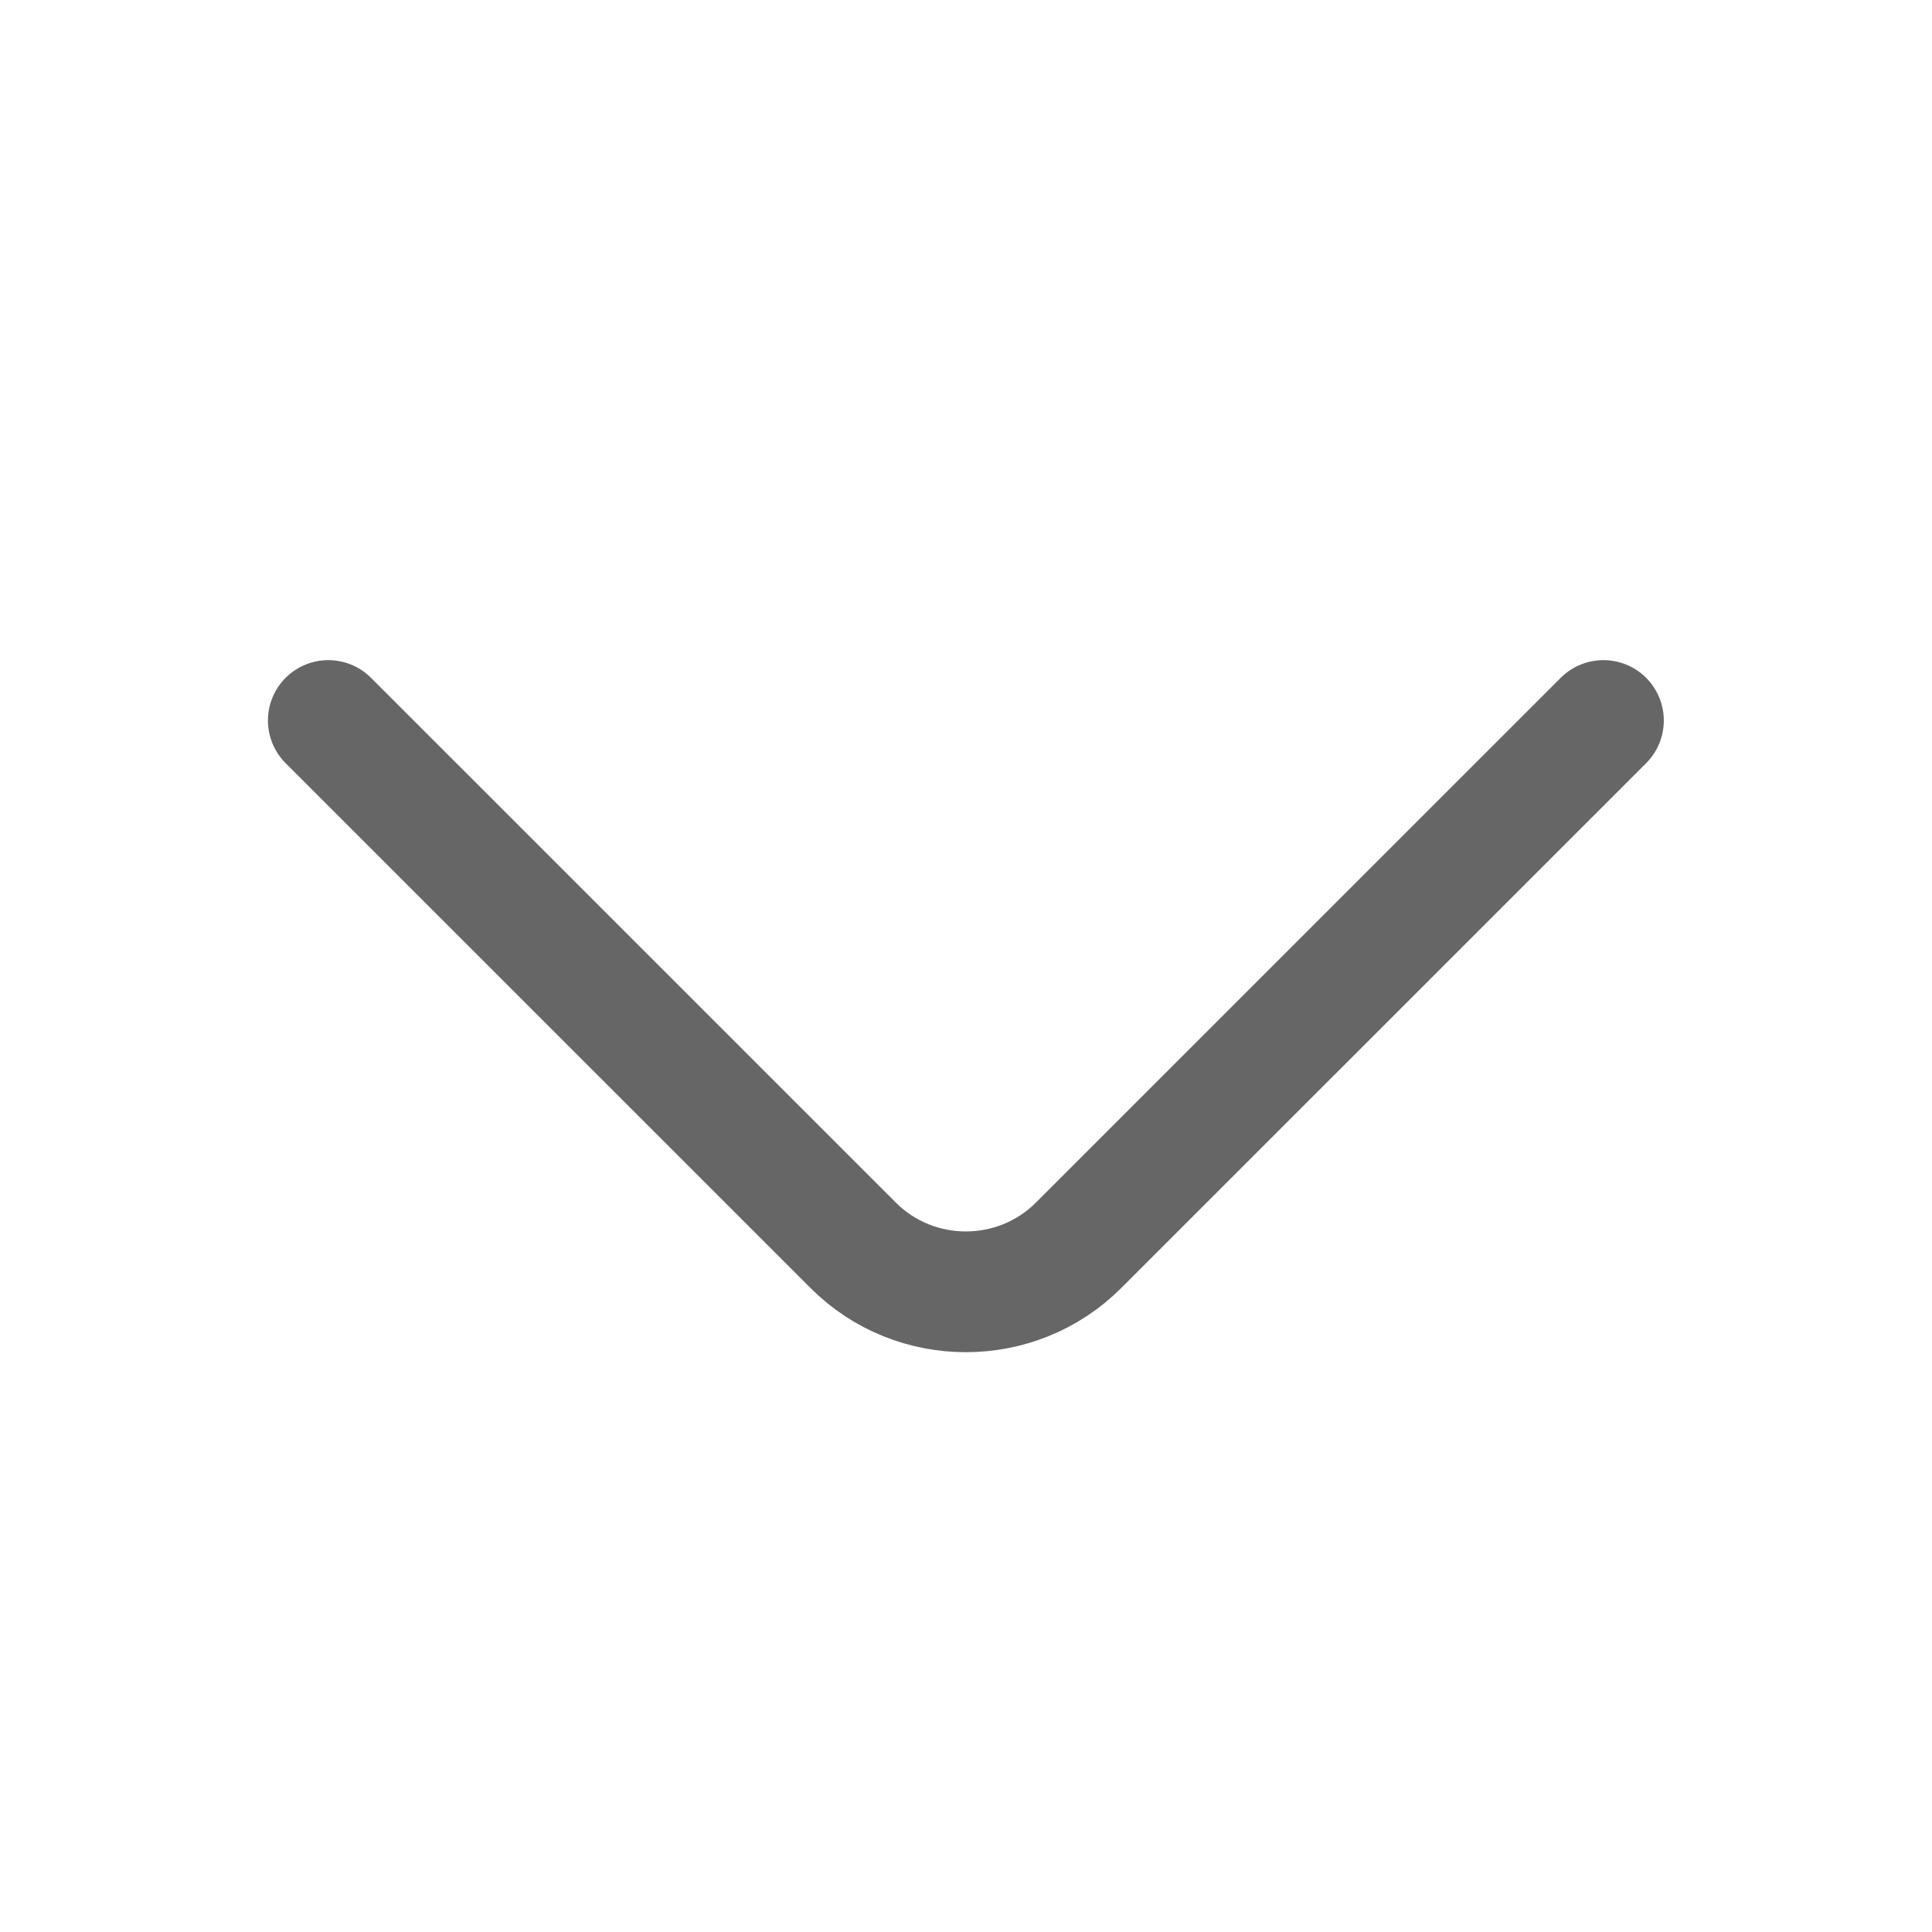
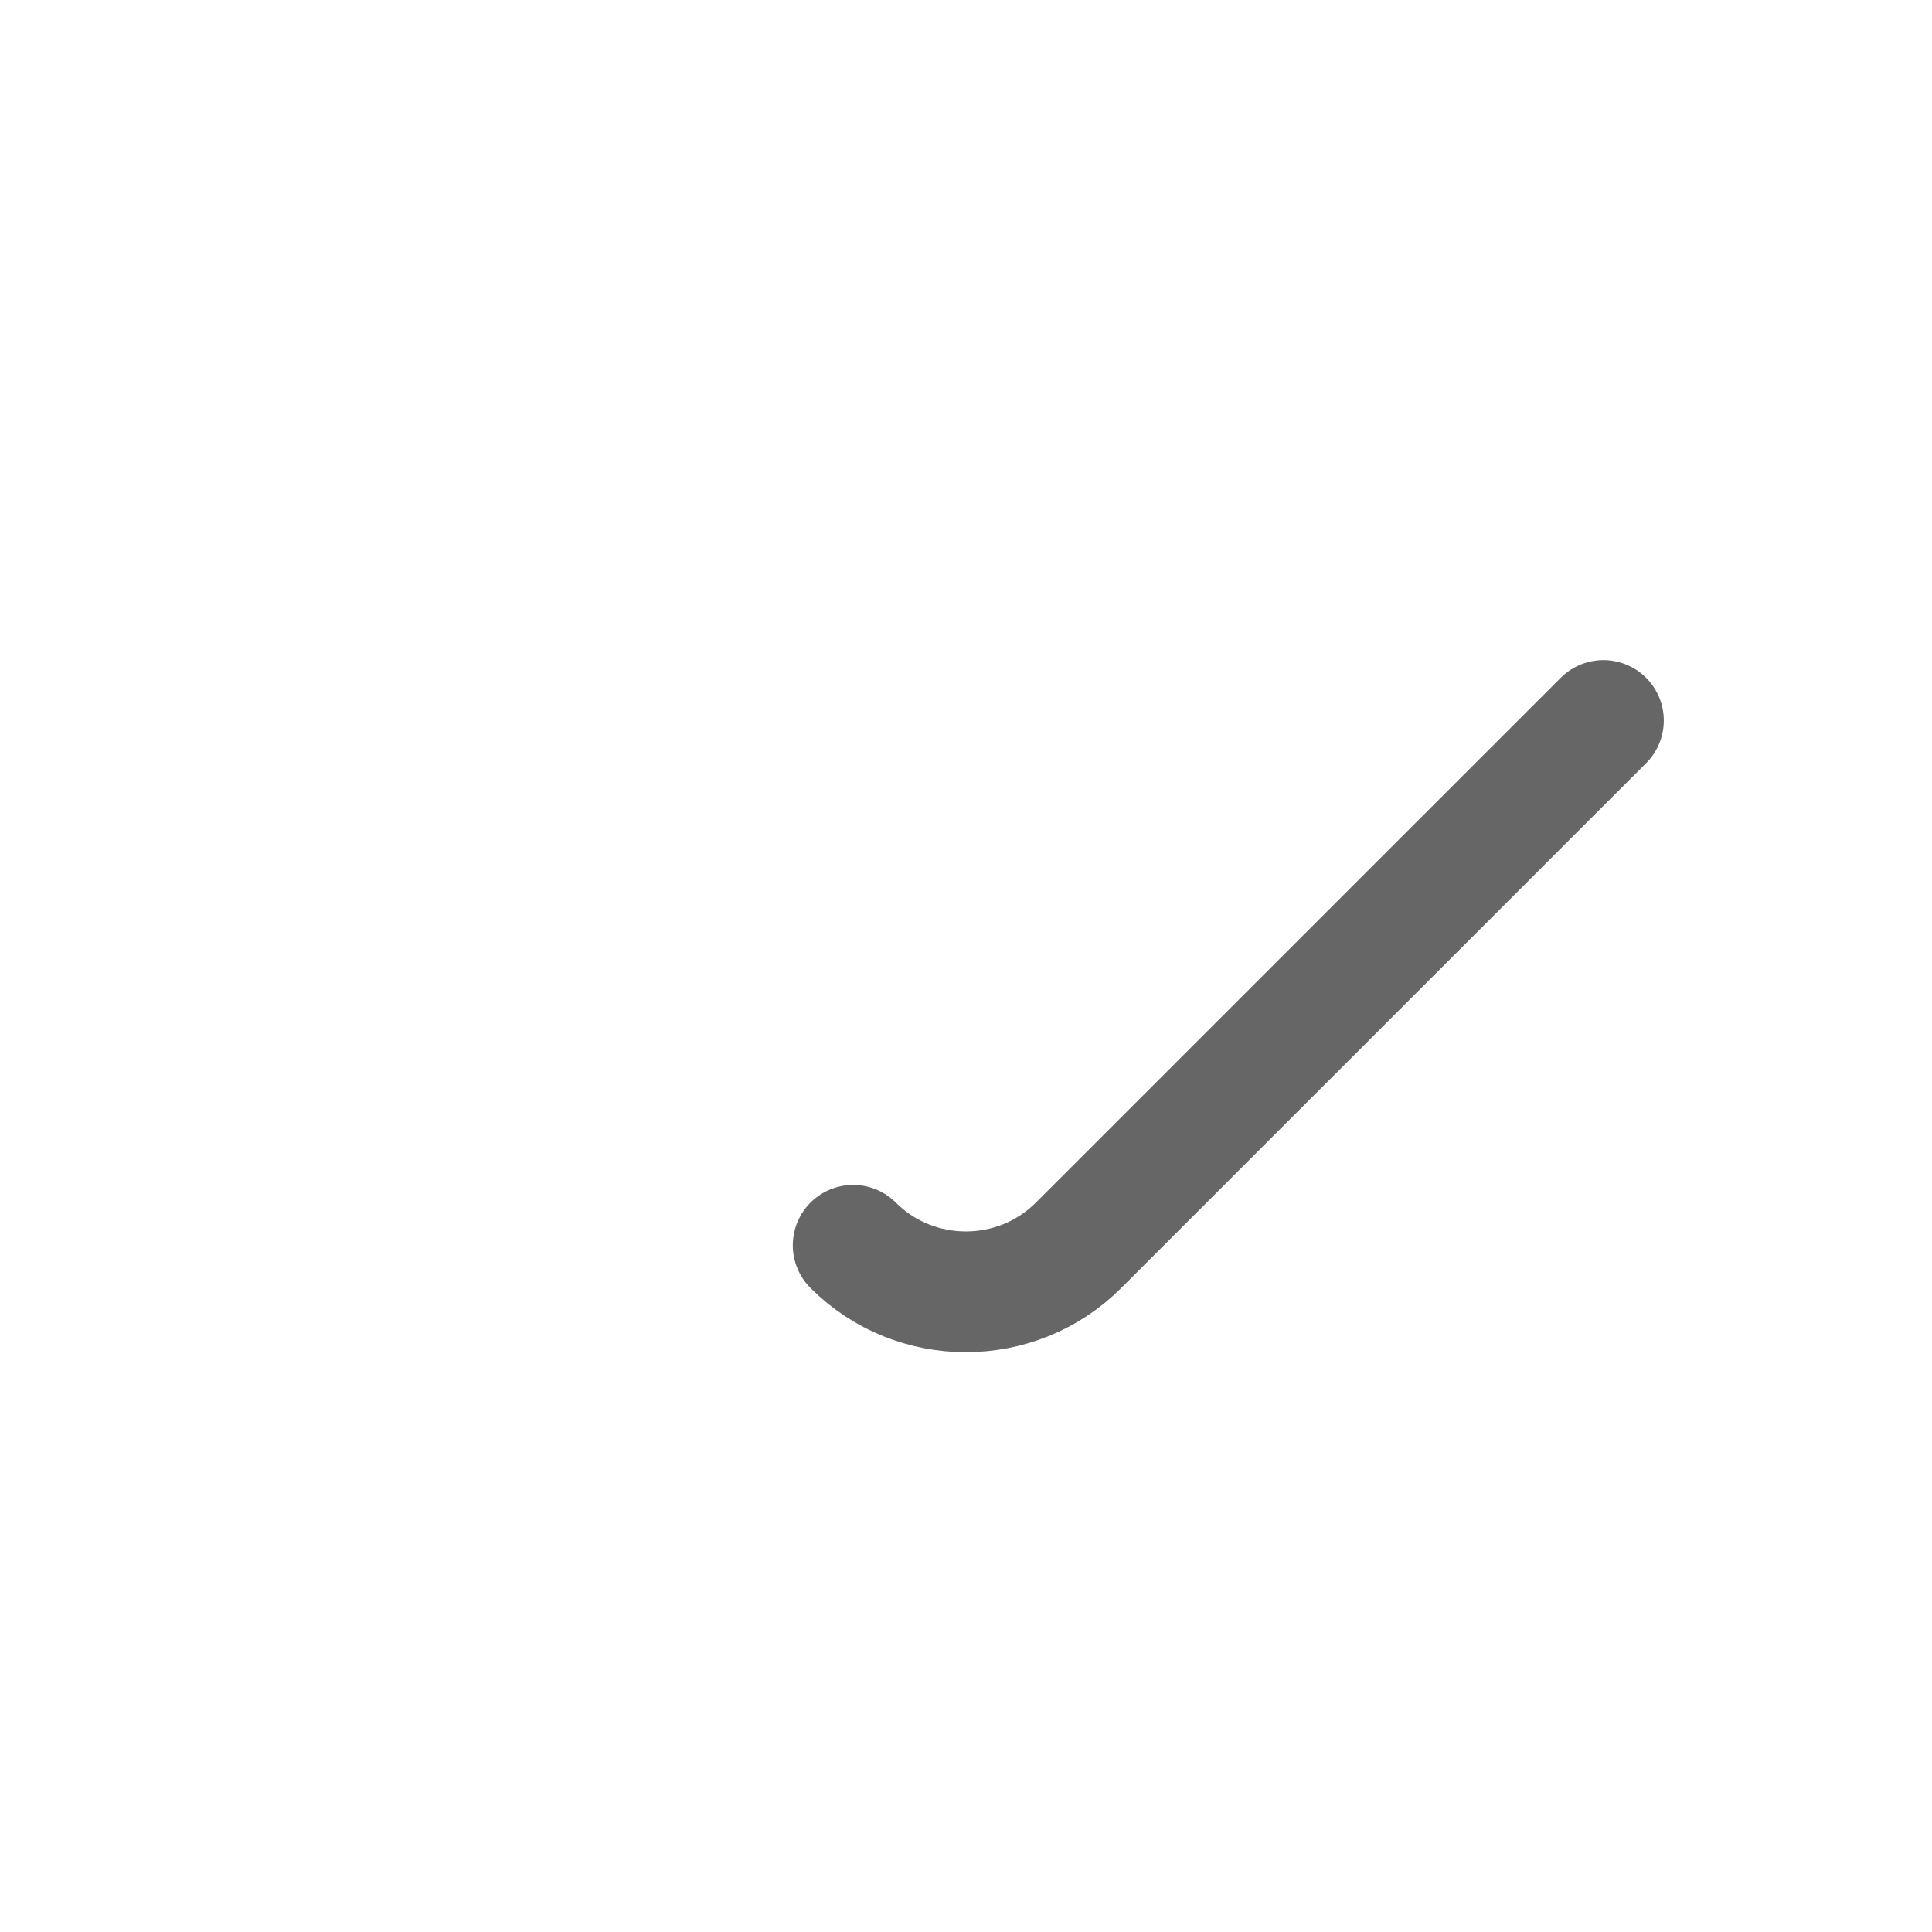
<svg xmlns="http://www.w3.org/2000/svg" width="30" height="30" viewBox="0 0 30 30" fill="none">
-   <path d="M24.898 11.188L16.748 19.337C15.785 20.3 14.21 20.3 13.248 19.337L5.098 11.188" stroke="#666666" stroke-width="1.875" stroke-miterlimit="10" stroke-linecap="round" stroke-linejoin="round" />
+   <path d="M24.898 11.188L16.748 19.337C15.785 20.3 14.21 20.3 13.248 19.337" stroke="#666666" stroke-width="1.875" stroke-miterlimit="10" stroke-linecap="round" stroke-linejoin="round" />
</svg>